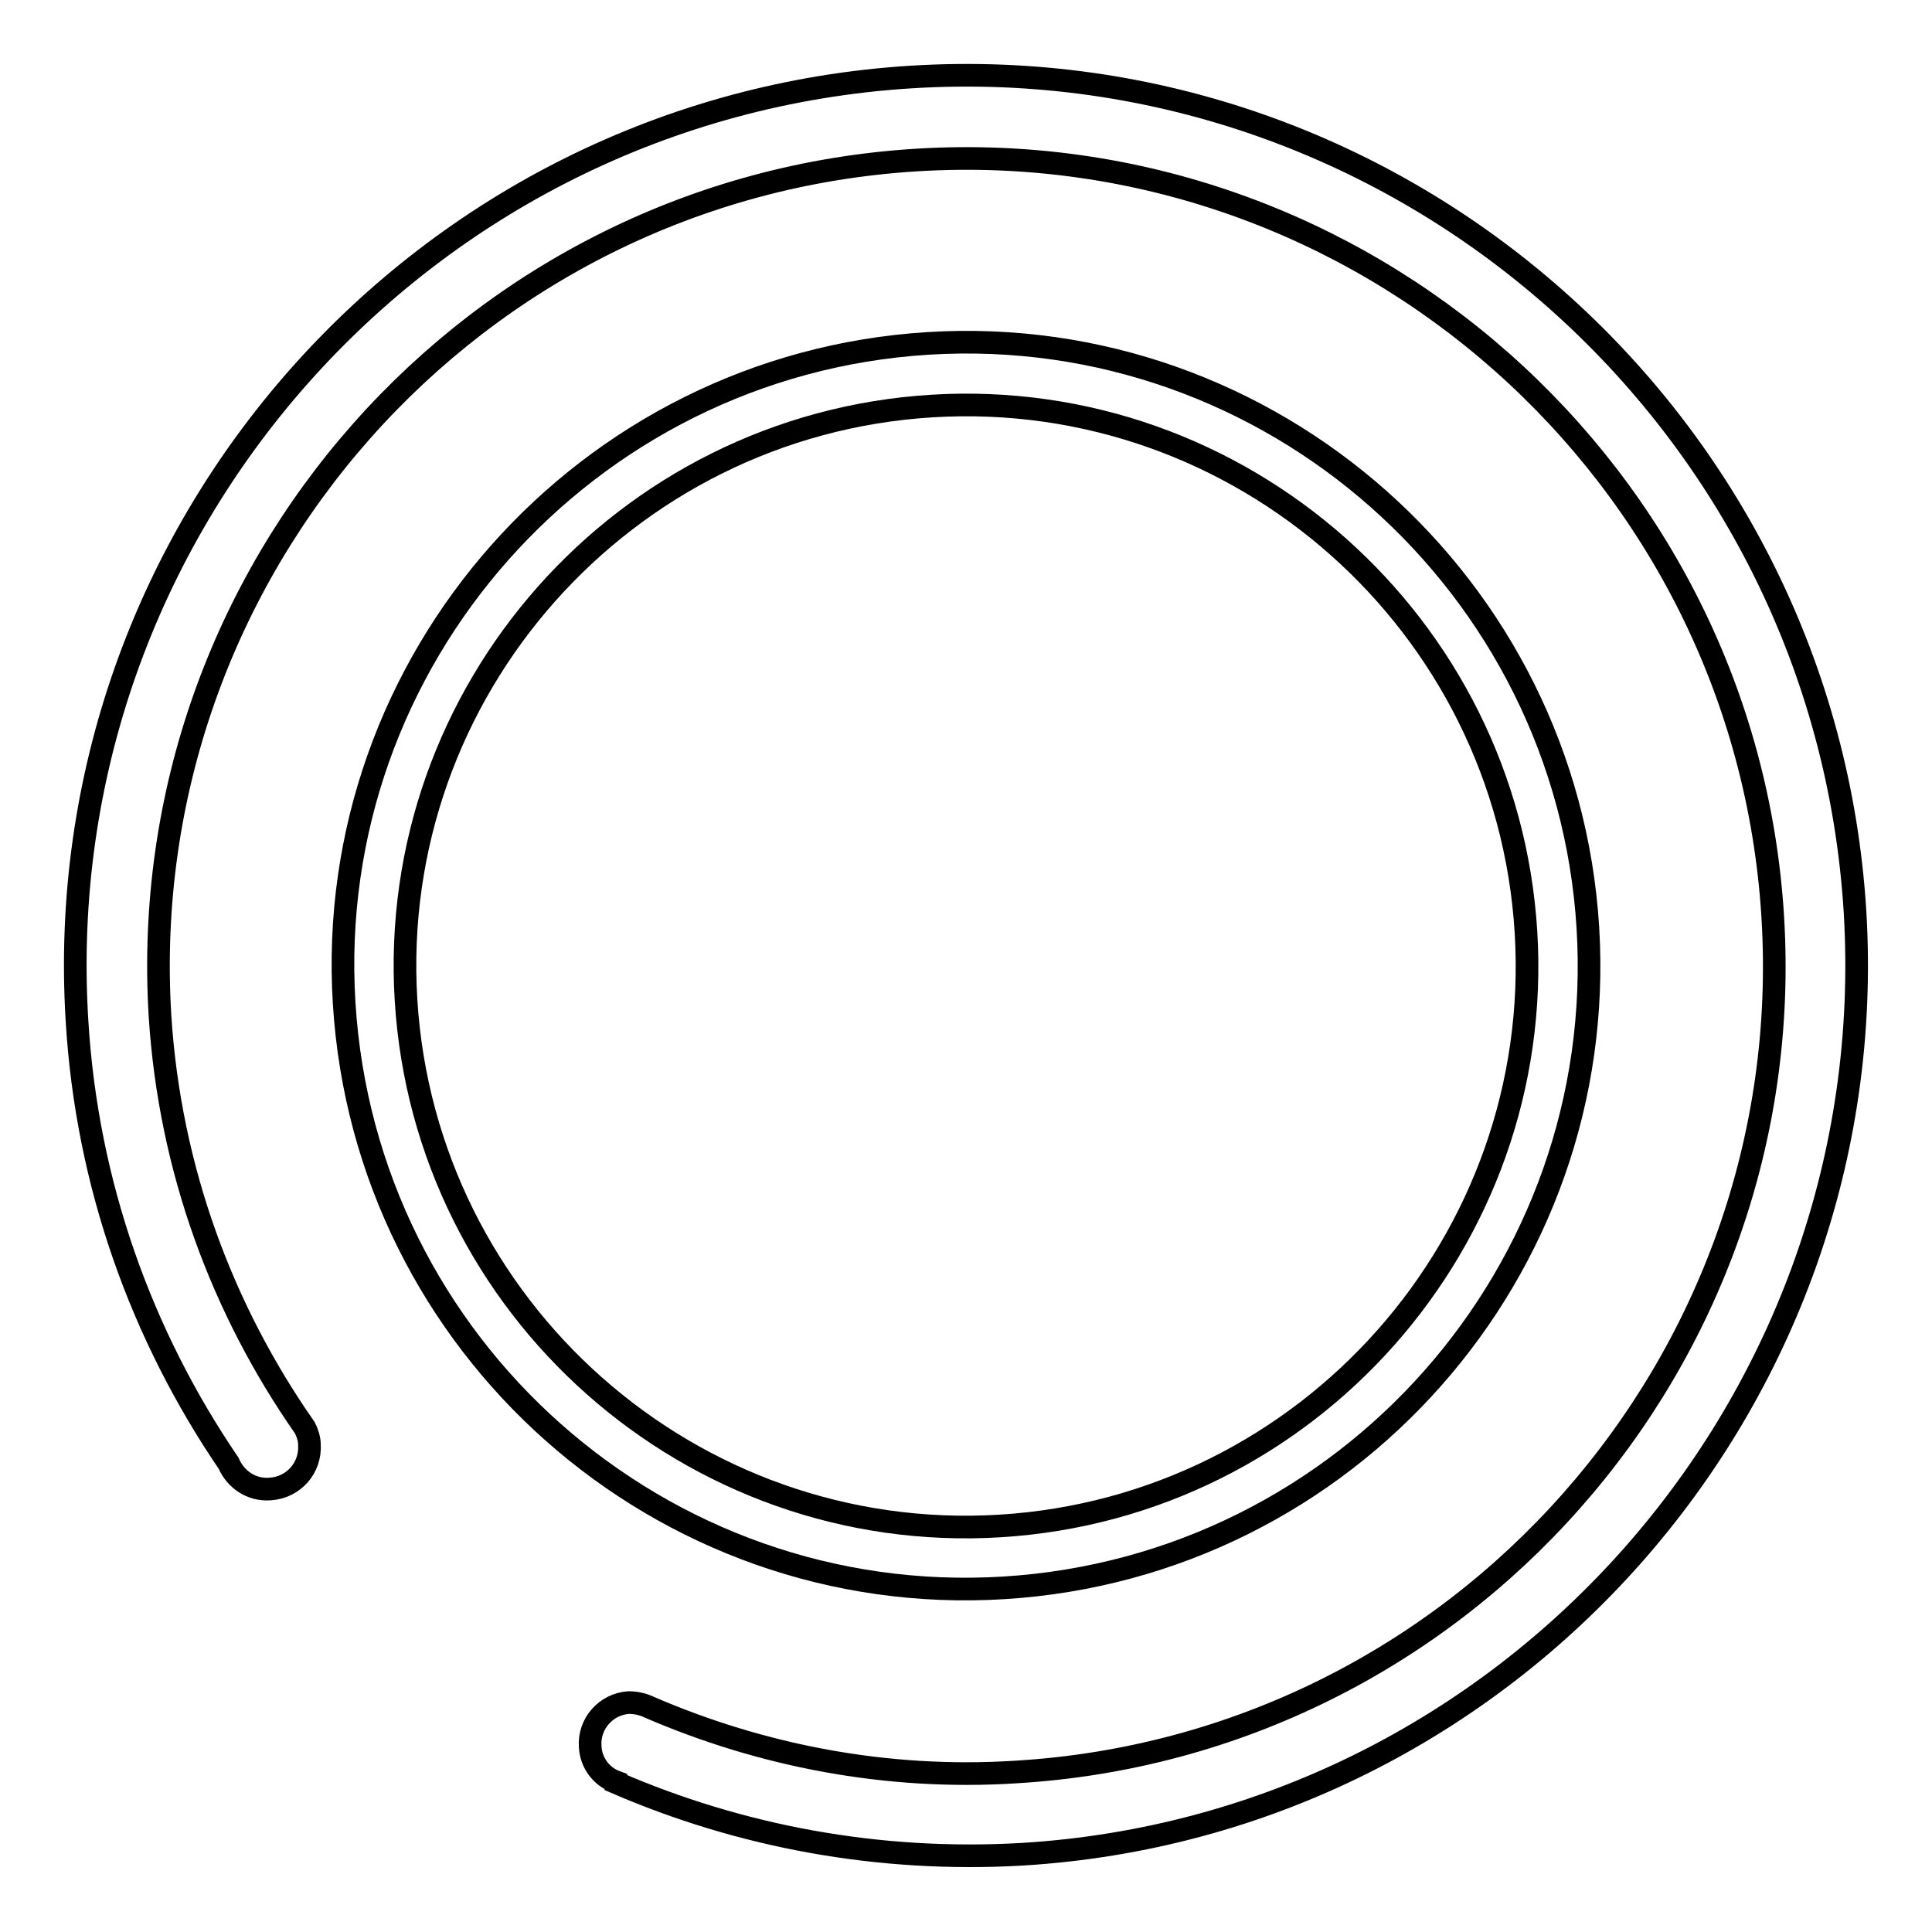
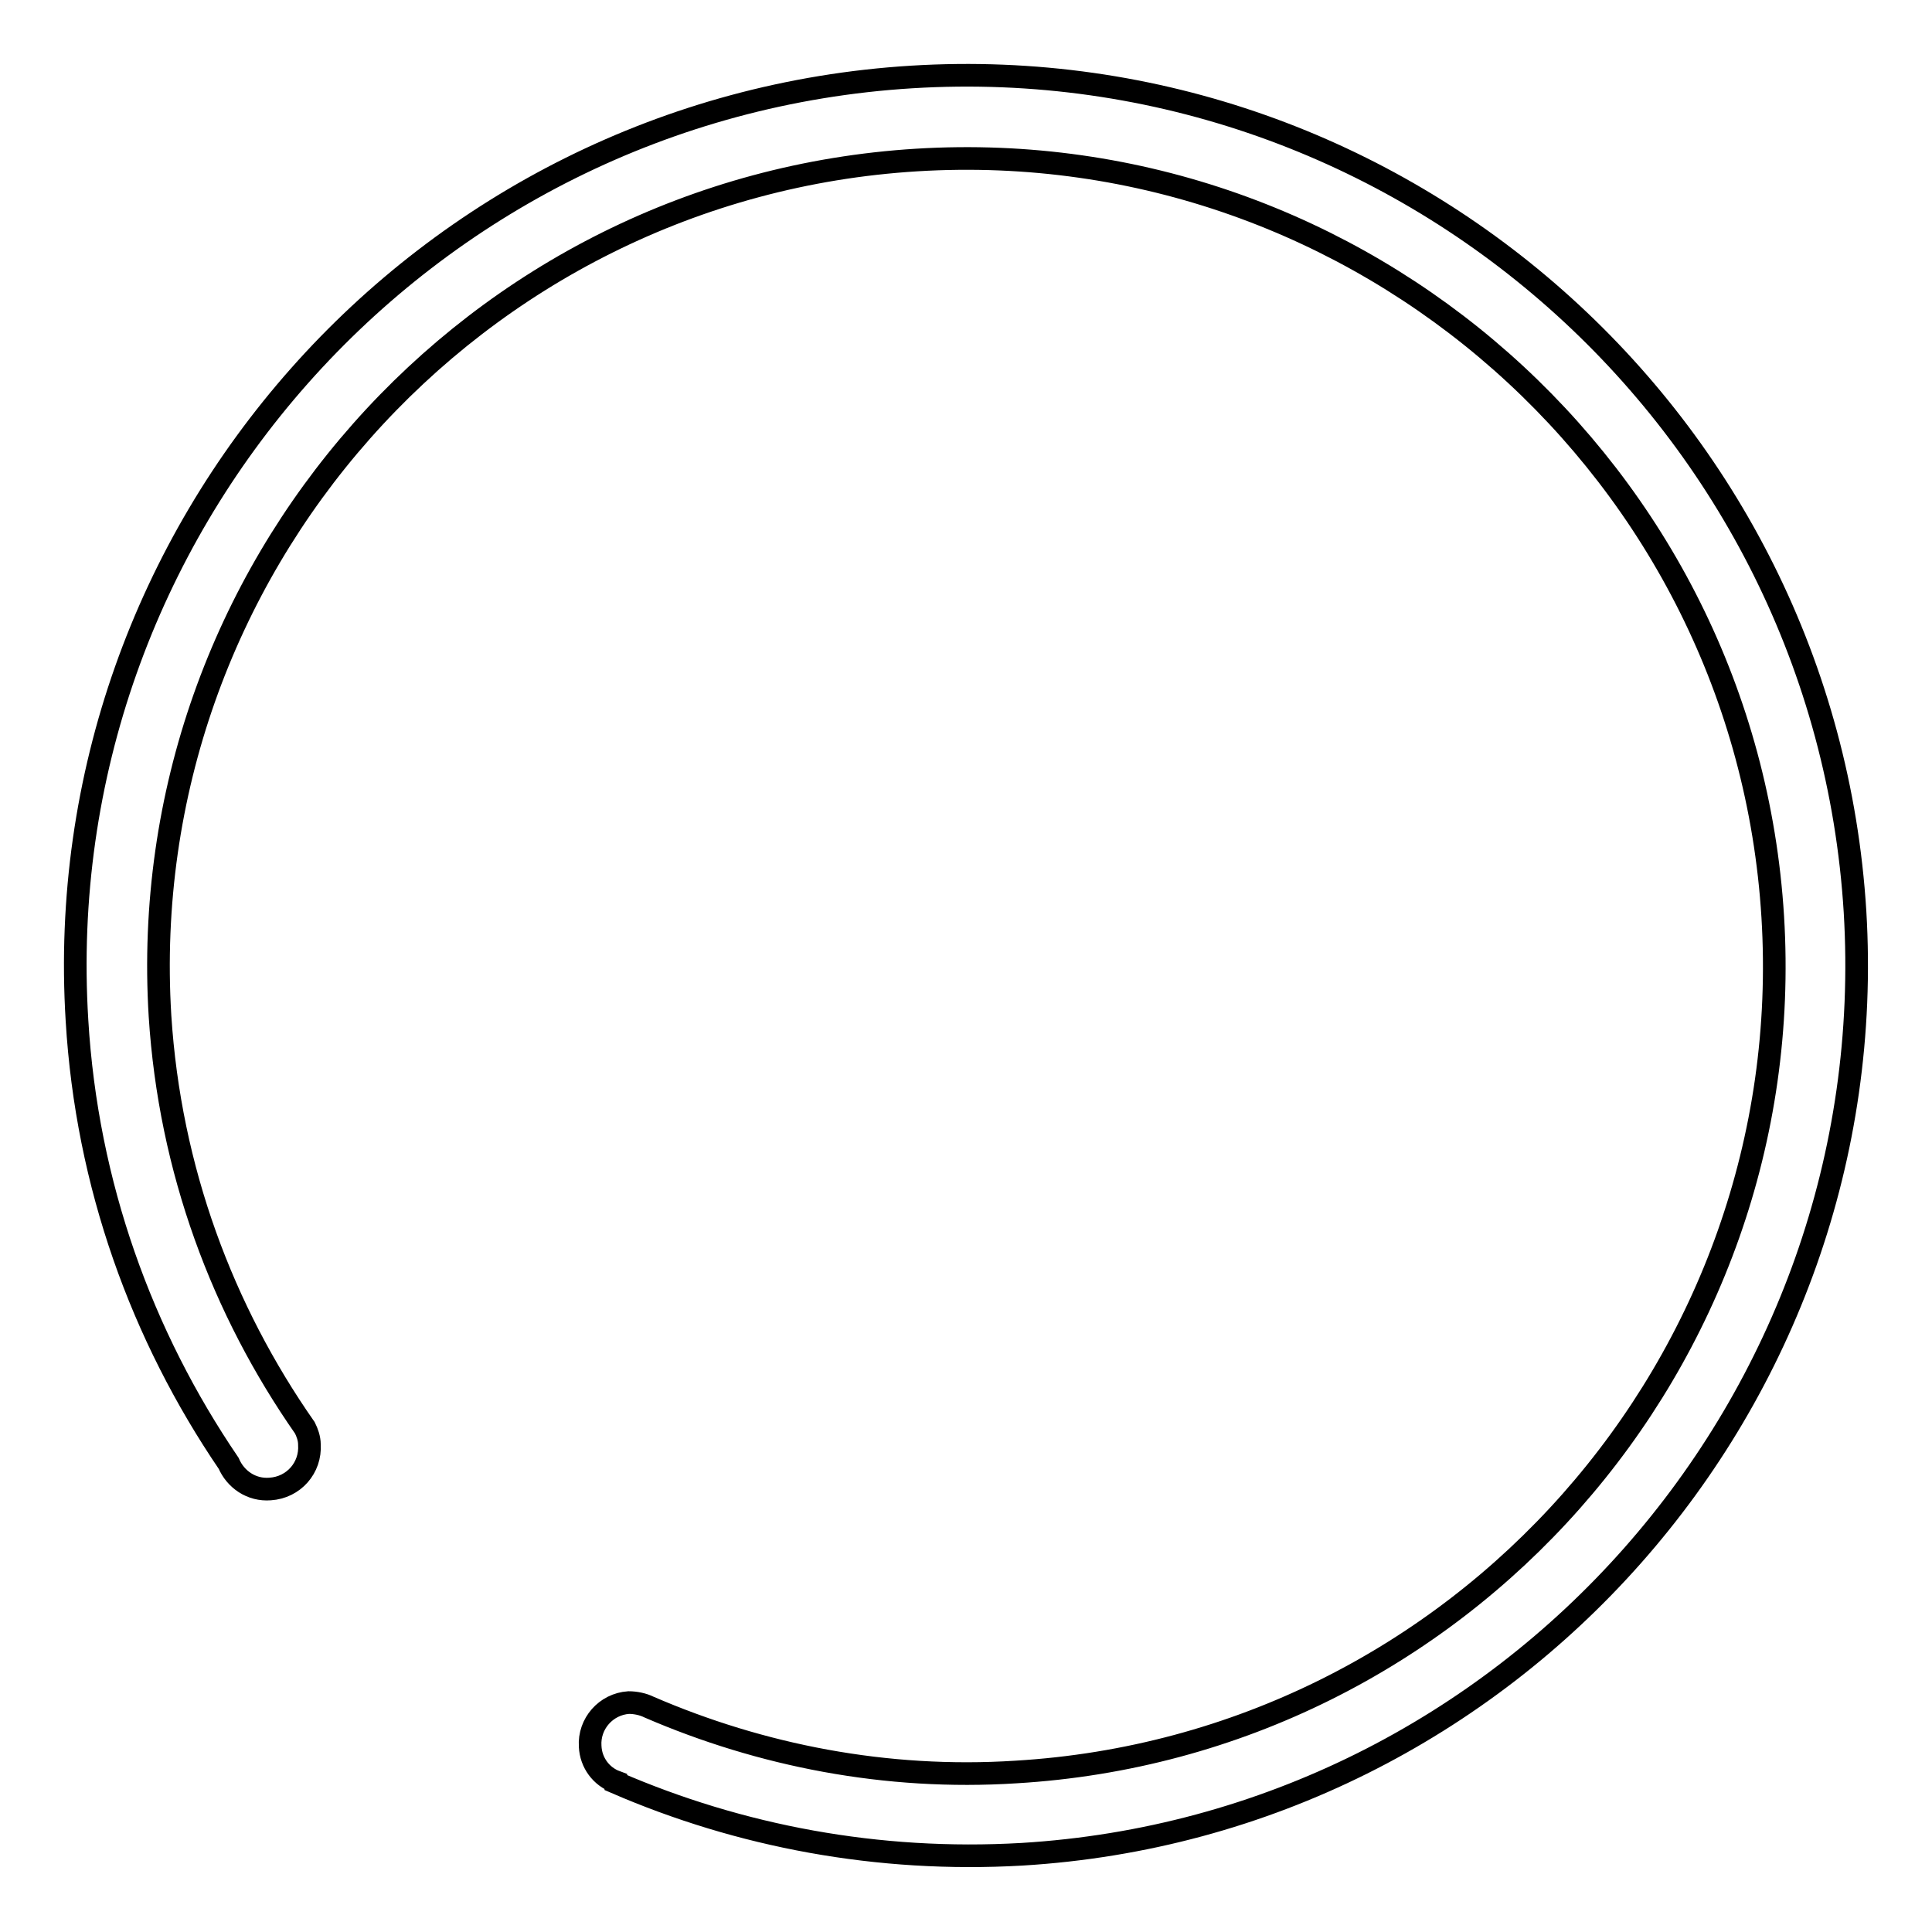
<svg xmlns="http://www.w3.org/2000/svg" version="1.1" x="0px" y="0px" viewBox="0 0 256 256" enable-background="new 0 0 256 256" xml:space="preserve">
  <g>
    <g>
      <path stroke-width="3" fill-opacity="0" stroke="#000000" d="M245.8,120.8c-4-64.9-60-114.6-125-110.6c-64.9,4-114.6,60-110.6,125c1.3,21.8,8.6,41.8,20.1,58.7c0.9,2.1,3,3.6,5.5,3.4c3.1-0.2,5.4-2.8,5.2-5.9c0-0.8-0.3-1.6-0.6-2.2c0,0,0,0,0,0c-10.9-15.6-17.9-34.2-19.2-54.6C17.6,75.6,62.6,24.8,121.5,21.2c58.9-3.6,109.8,41.4,113.4,100.3c3.6,58.9-41.4,109.8-100.3,113.3c-17.2,1.1-33.8-2.2-48.6-8.6c0,0,0,0,0,0c-0.8-0.4-1.8-0.6-2.7-0.6c-3,0.2-5.3,2.8-5.1,5.8c0.1,2.2,1.5,4,3.4,4.7c0,0,0,0.1,0,0.1c16.4,7.1,34.7,10.6,53.8,9.5C200.1,241.8,249.7,185.7,245.8,120.8z" />
-       <path stroke-width="3" fill-opacity="0" stroke="#000000" d="M133,210.4c45.5-2.8,80.2-42,77.4-87.5c-2.8-45.4-42-80.2-87.4-77.4c-45.4,2.8-80.2,42-77.4,87.4C48.4,178.5,87.6,213.2,133,210.4z M53.8,132.5c-2.5-40.9,28.8-76.2,69.7-78.7c40.9-2.5,76.2,28.8,78.7,69.7c2.5,40.9-28.8,76.2-69.7,78.7C91.6,204.7,56.3,173.4,53.8,132.5z" />
    </g>
  </g>
</svg>